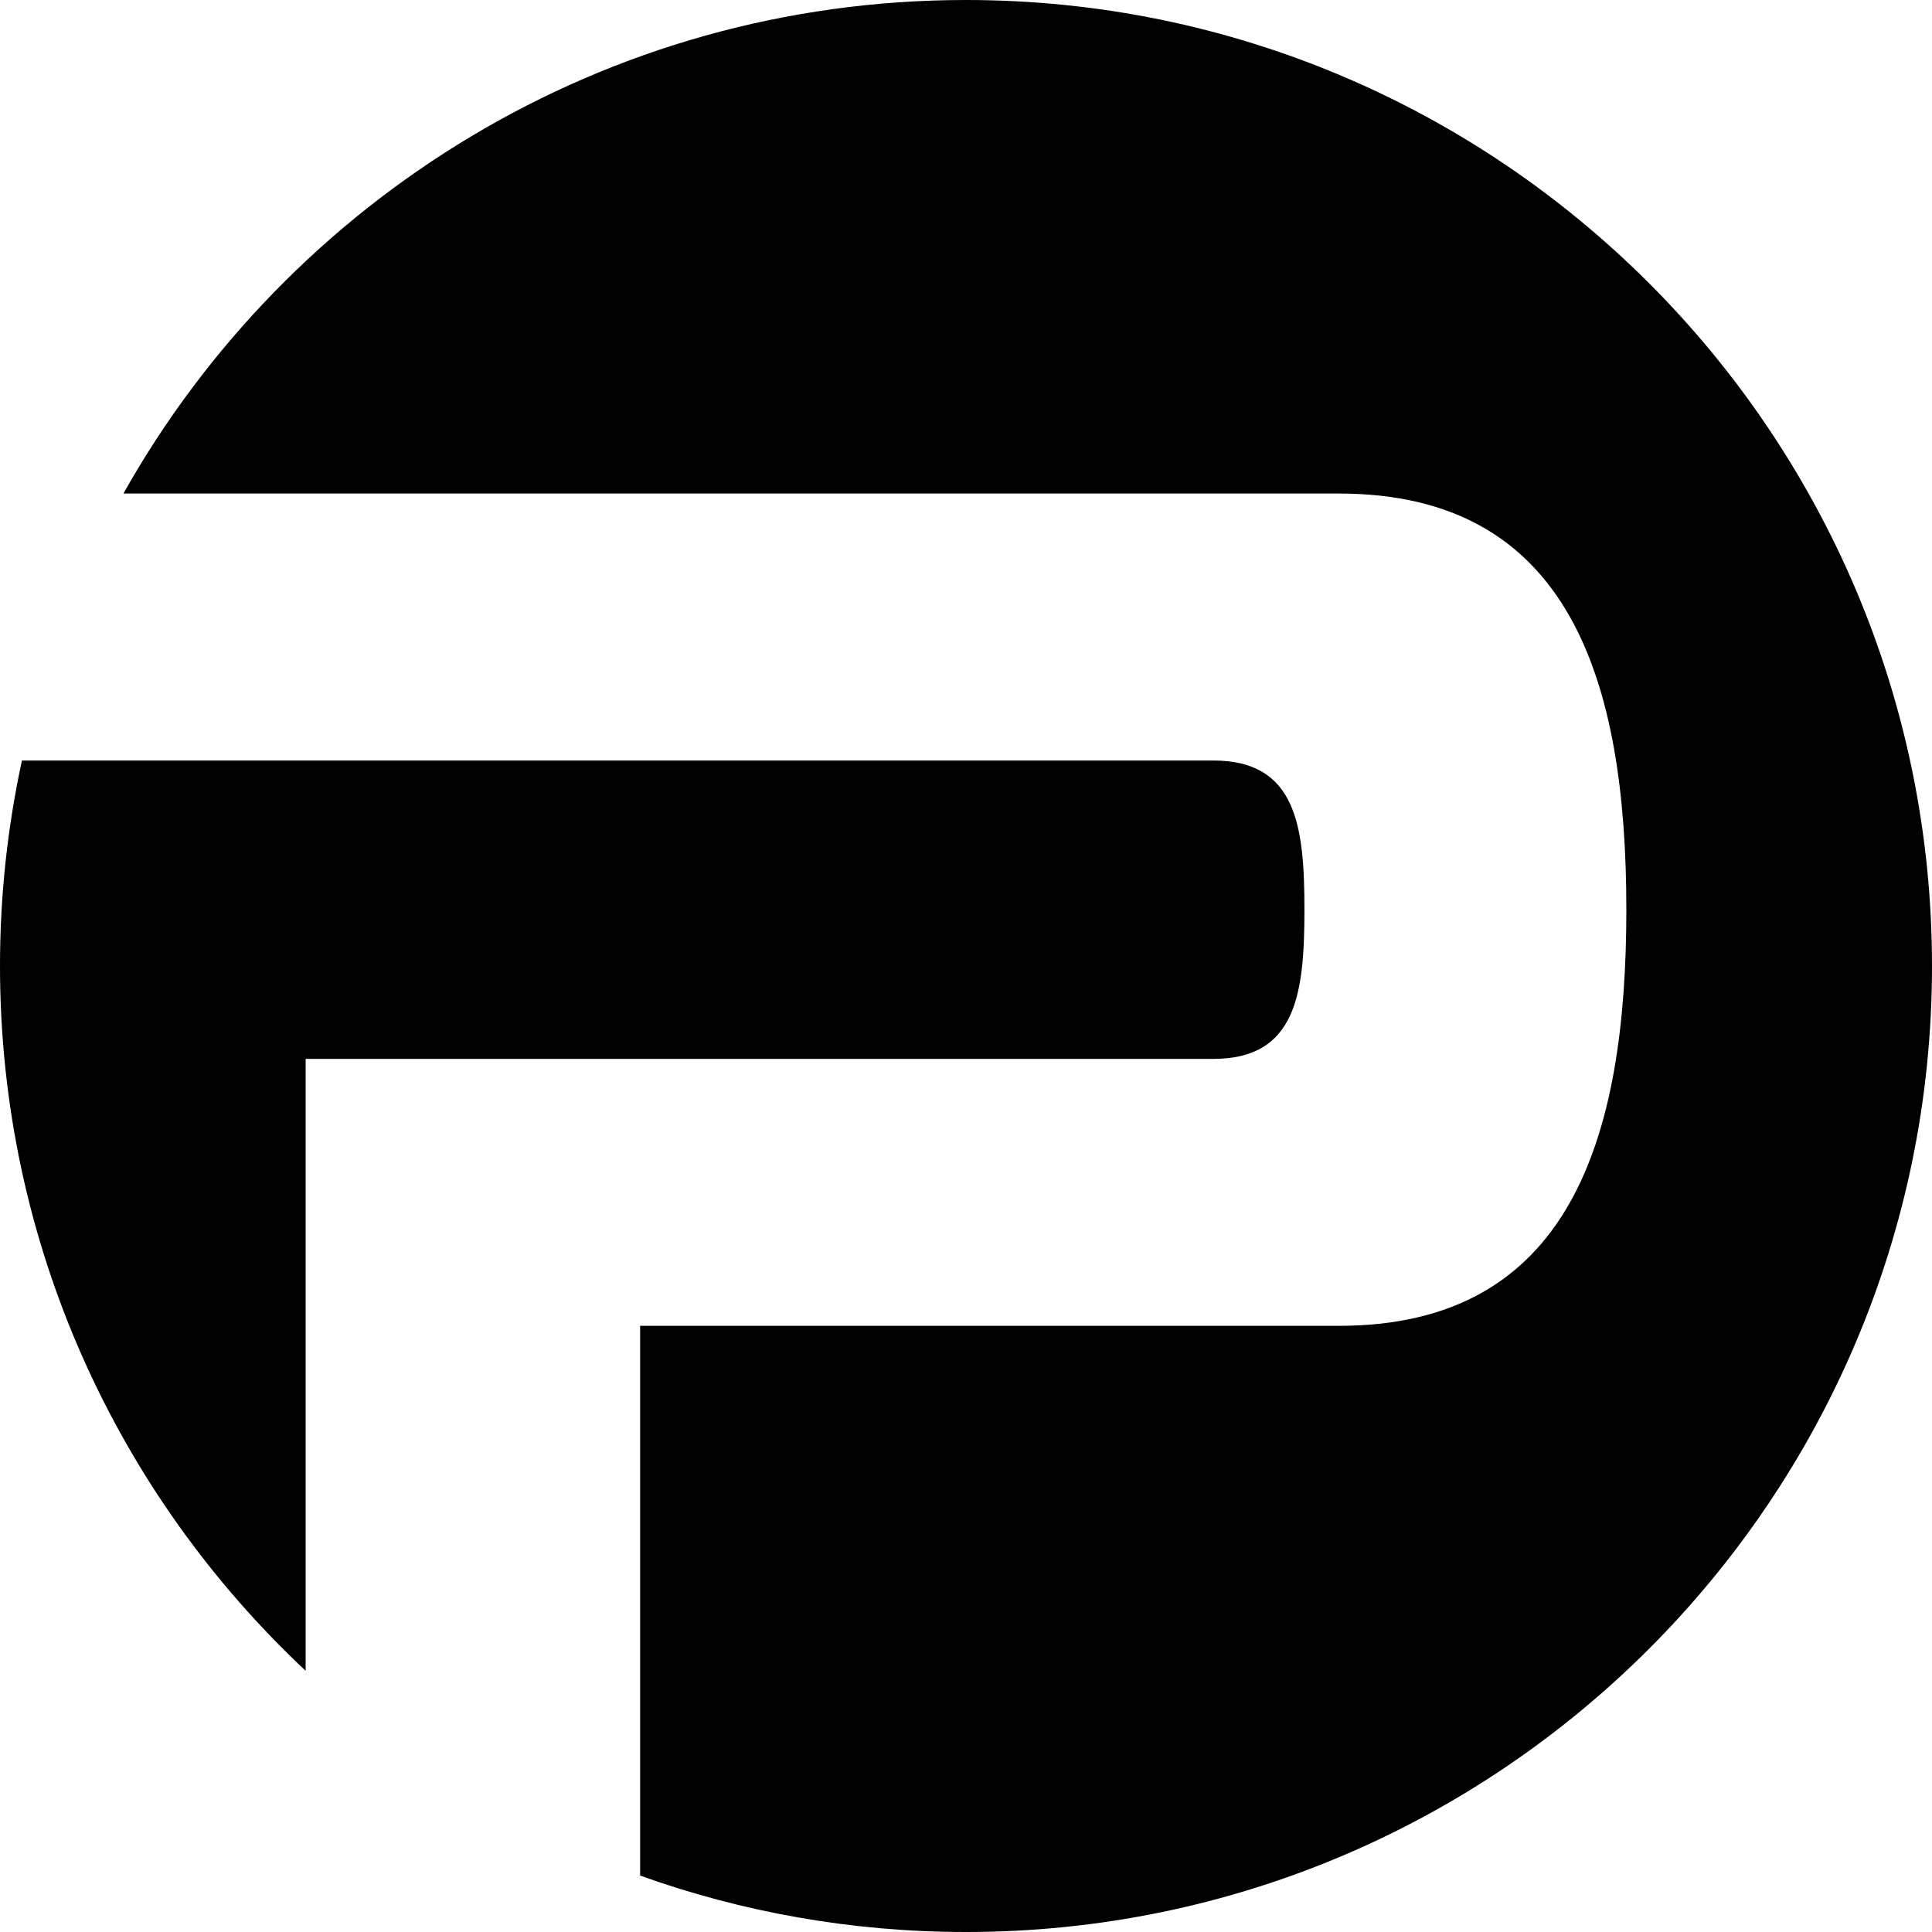
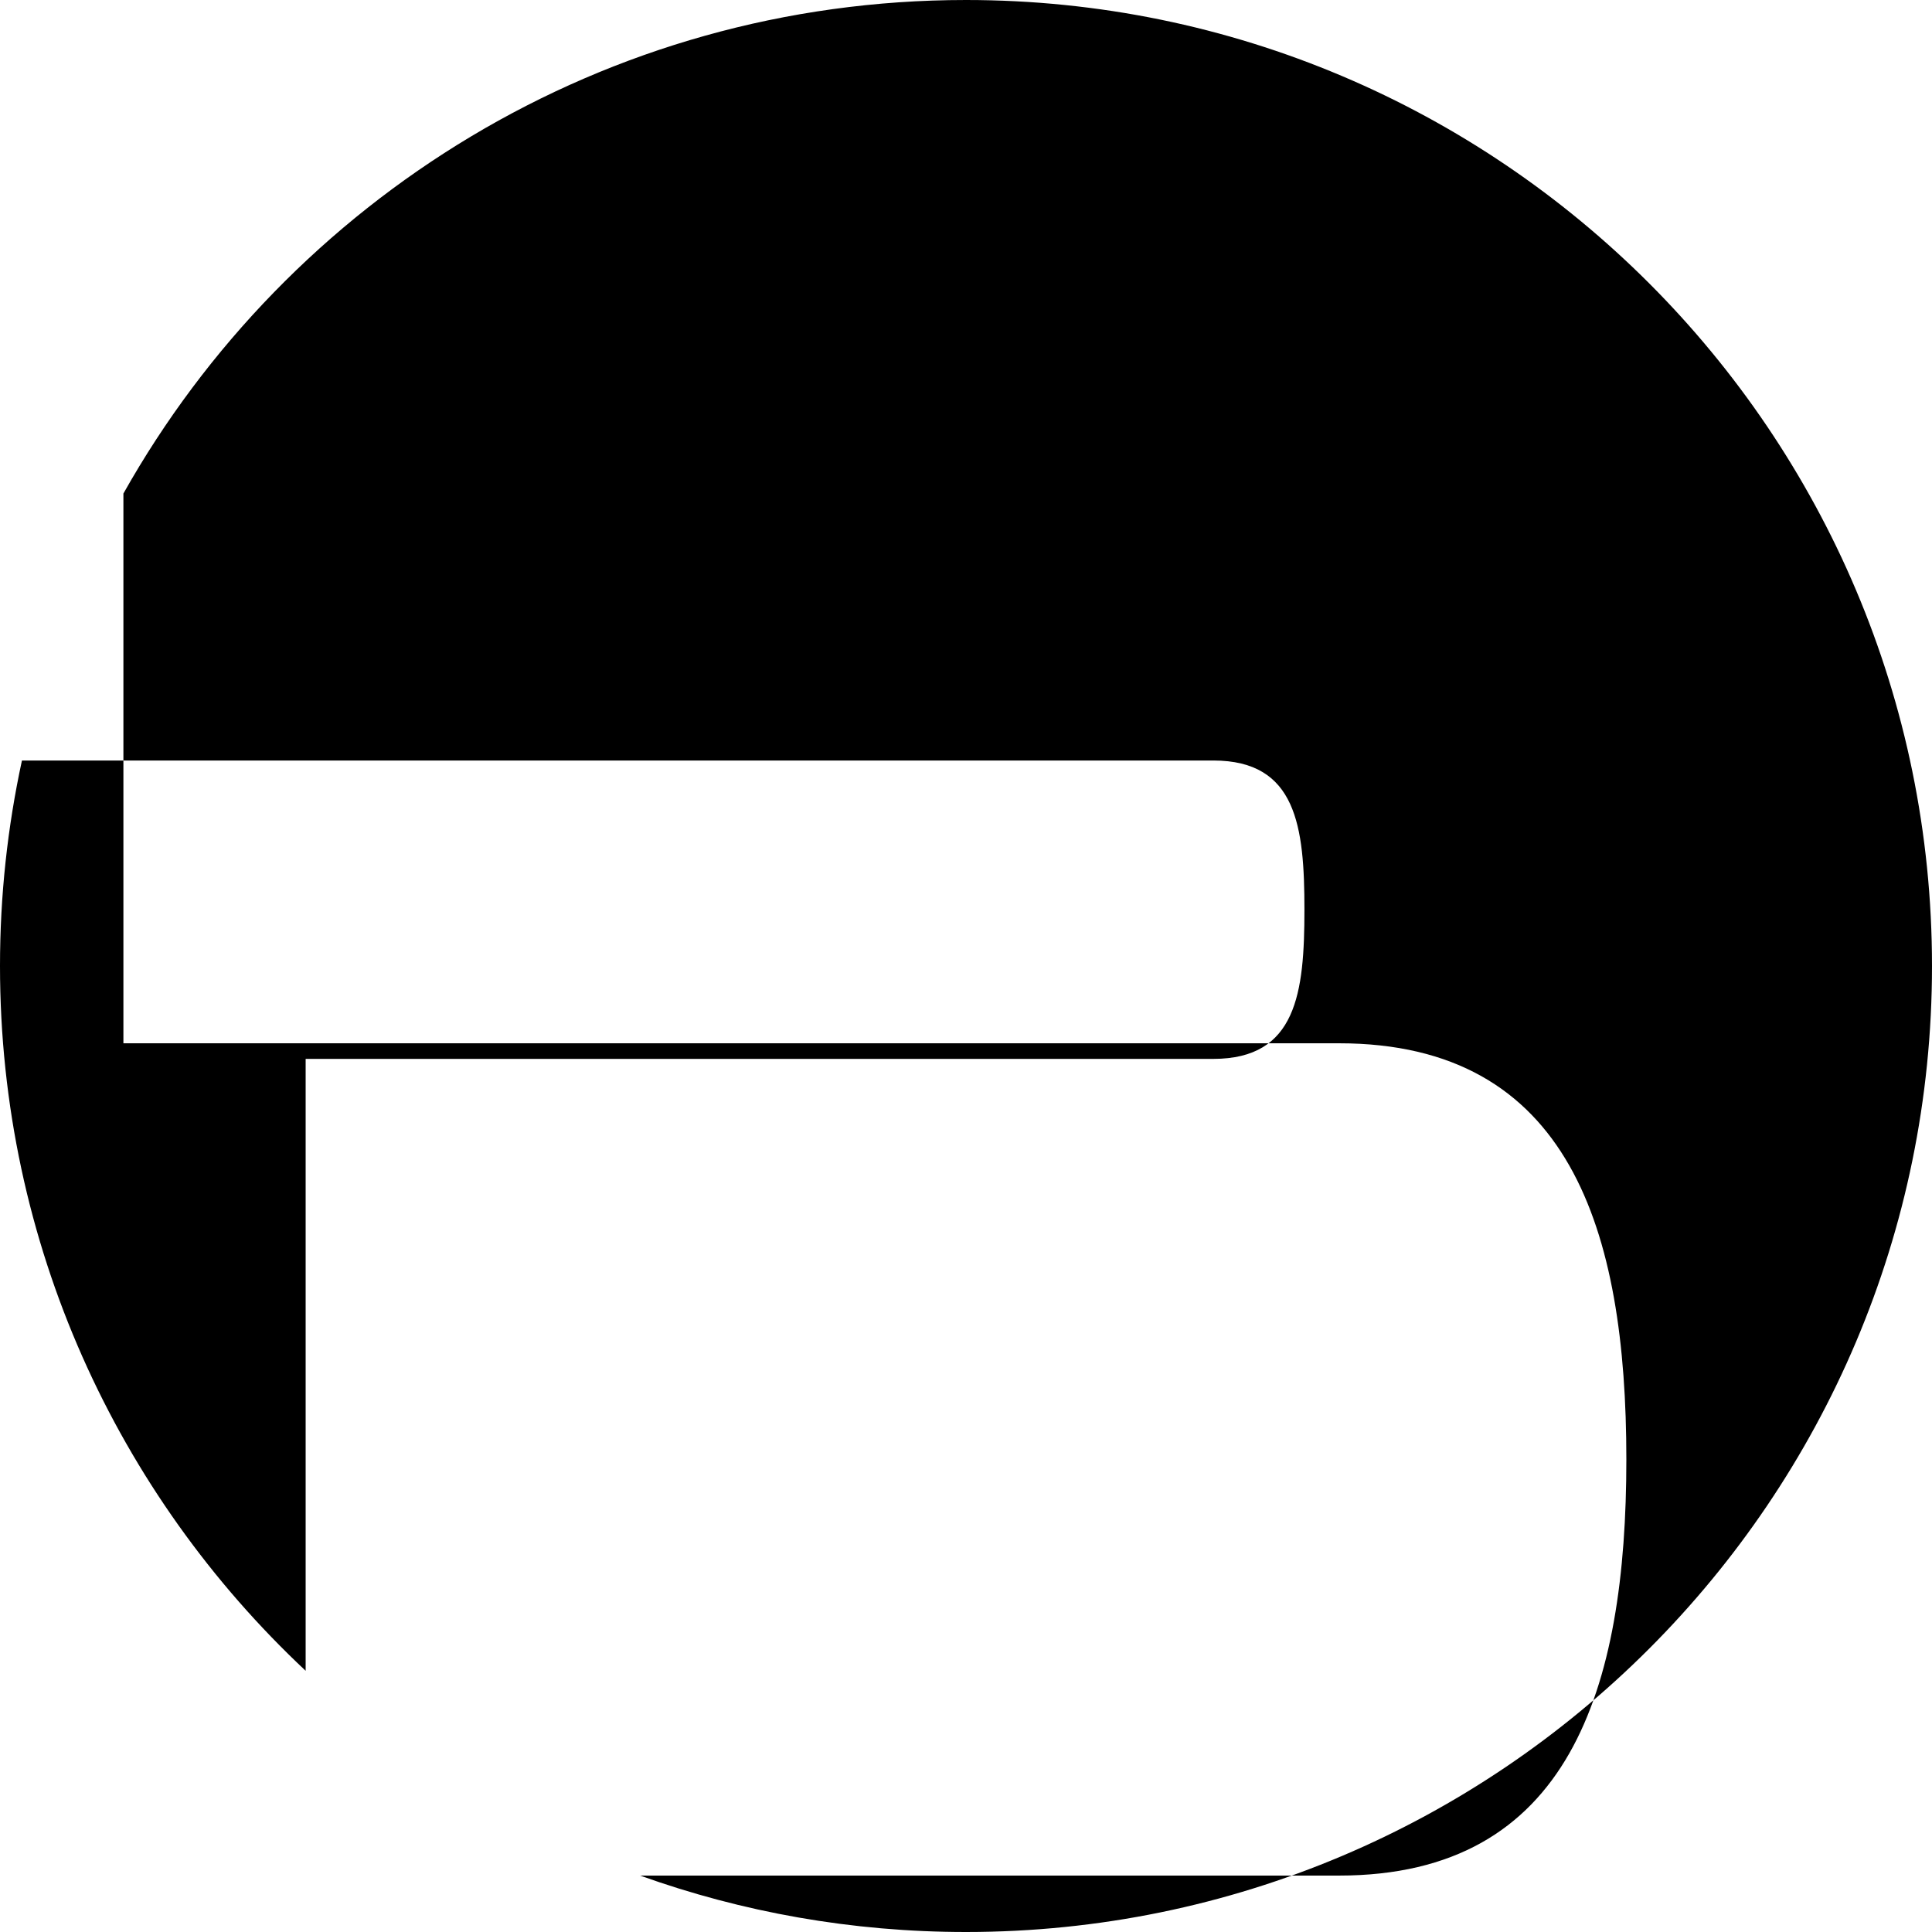
<svg xmlns="http://www.w3.org/2000/svg" style="fill-rule:evenodd;clip-rule:evenodd;stroke-linejoin:round;stroke-miterlimit:2;" xml:space="preserve" version="1.1" viewBox="0 0 64 64" height="100%" width="100%">
-   <path d="M4.088,16.349c5.485,-9.754 15.934,-16.349 27.912,-16.349c17.661,-0 32,14.339 32,32c0,17.661 -14.339,32 -32,32c-3.787,0 -7.422,-0.659 -10.795,-1.869l0,-18.211l23.15,0c7.647,0 9.52,-6.19 9.52,-13.785c-0,-7.596 -1.873,-13.786 -9.52,-13.786l-40.267,-0Zm6.037,38.998c-6.23,-5.84 -10.125,-14.142 -10.125,-23.347c-0,-2.336 0.251,-4.613 0.727,-6.807l39.466,-0c2.758,-0 3.018,2.184 3.018,4.942c-0,2.757 -0.26,4.942 -3.018,4.942l-30.068,-0l0,20.27Z" />
+   <path d="M4.088,16.349c5.485,-9.754 15.934,-16.349 27.912,-16.349c17.661,-0 32,14.339 32,32c0,17.661 -14.339,32 -32,32c-3.787,0 -7.422,-0.659 -10.795,-1.869l23.15,0c7.647,0 9.52,-6.19 9.52,-13.785c-0,-7.596 -1.873,-13.786 -9.52,-13.786l-40.267,-0Zm6.037,38.998c-6.23,-5.84 -10.125,-14.142 -10.125,-23.347c-0,-2.336 0.251,-4.613 0.727,-6.807l39.466,-0c2.758,-0 3.018,2.184 3.018,4.942c-0,2.757 -0.26,4.942 -3.018,4.942l-30.068,-0l0,20.27Z" />
</svg>